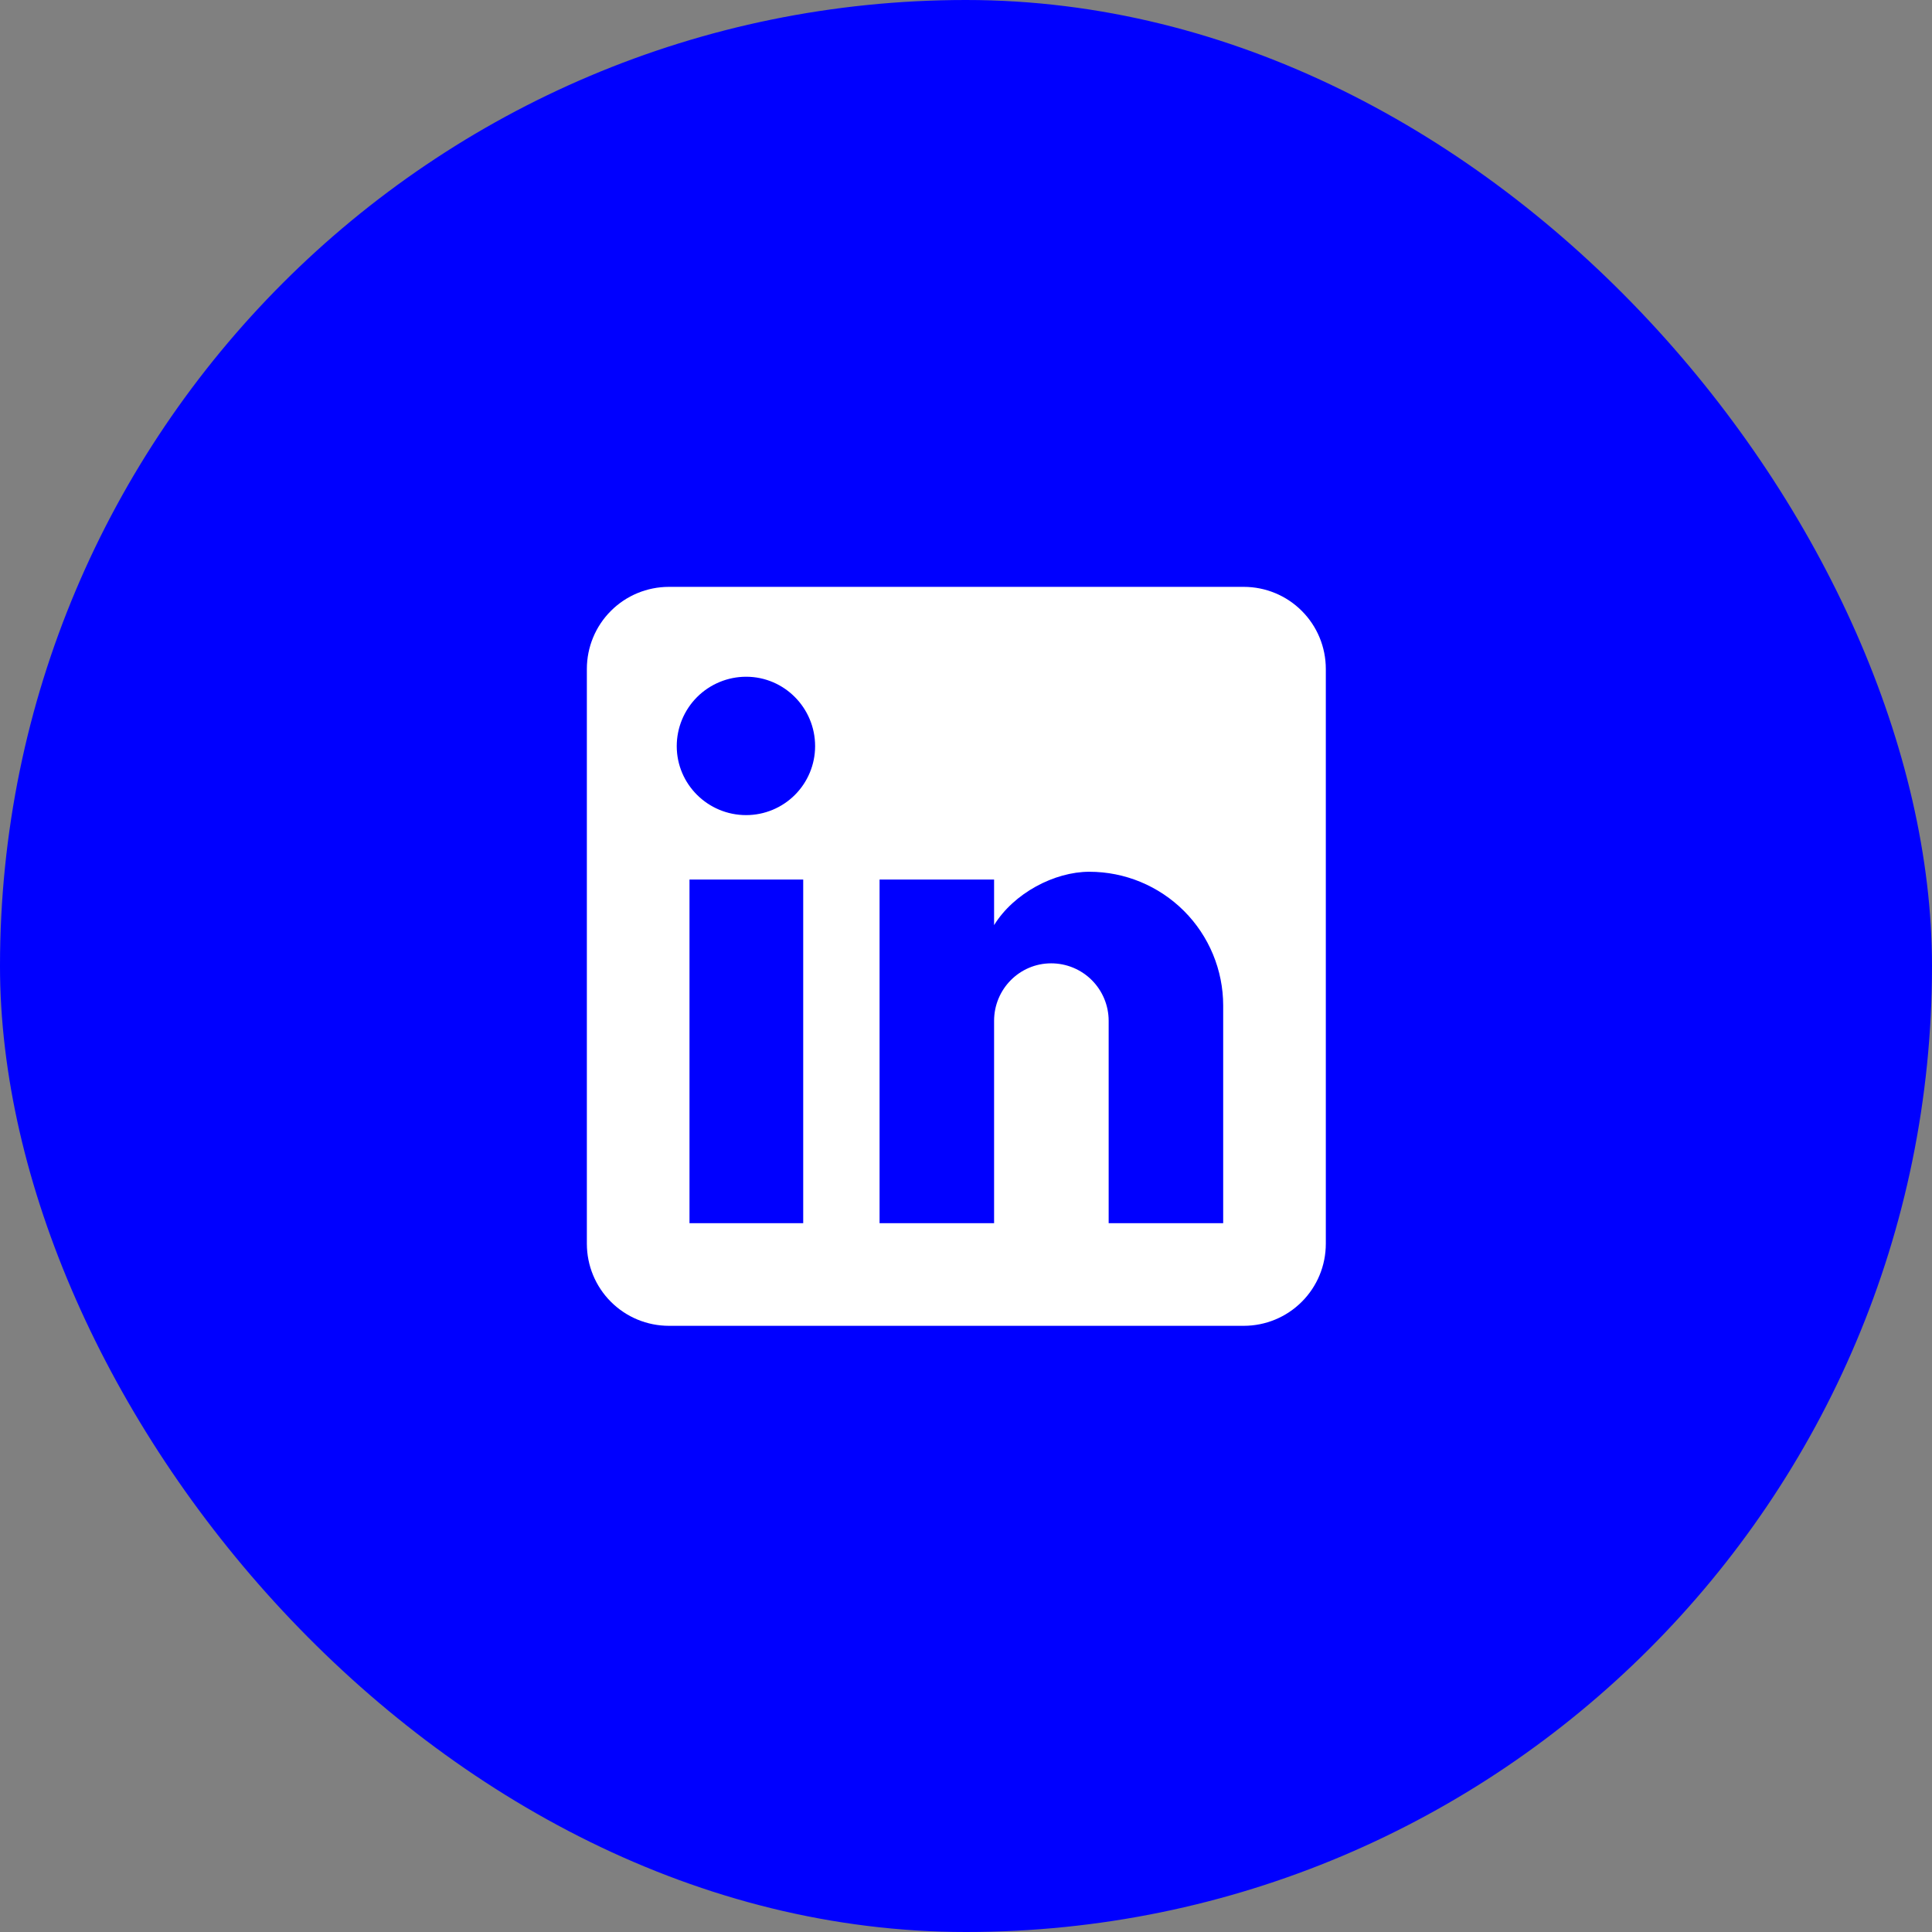
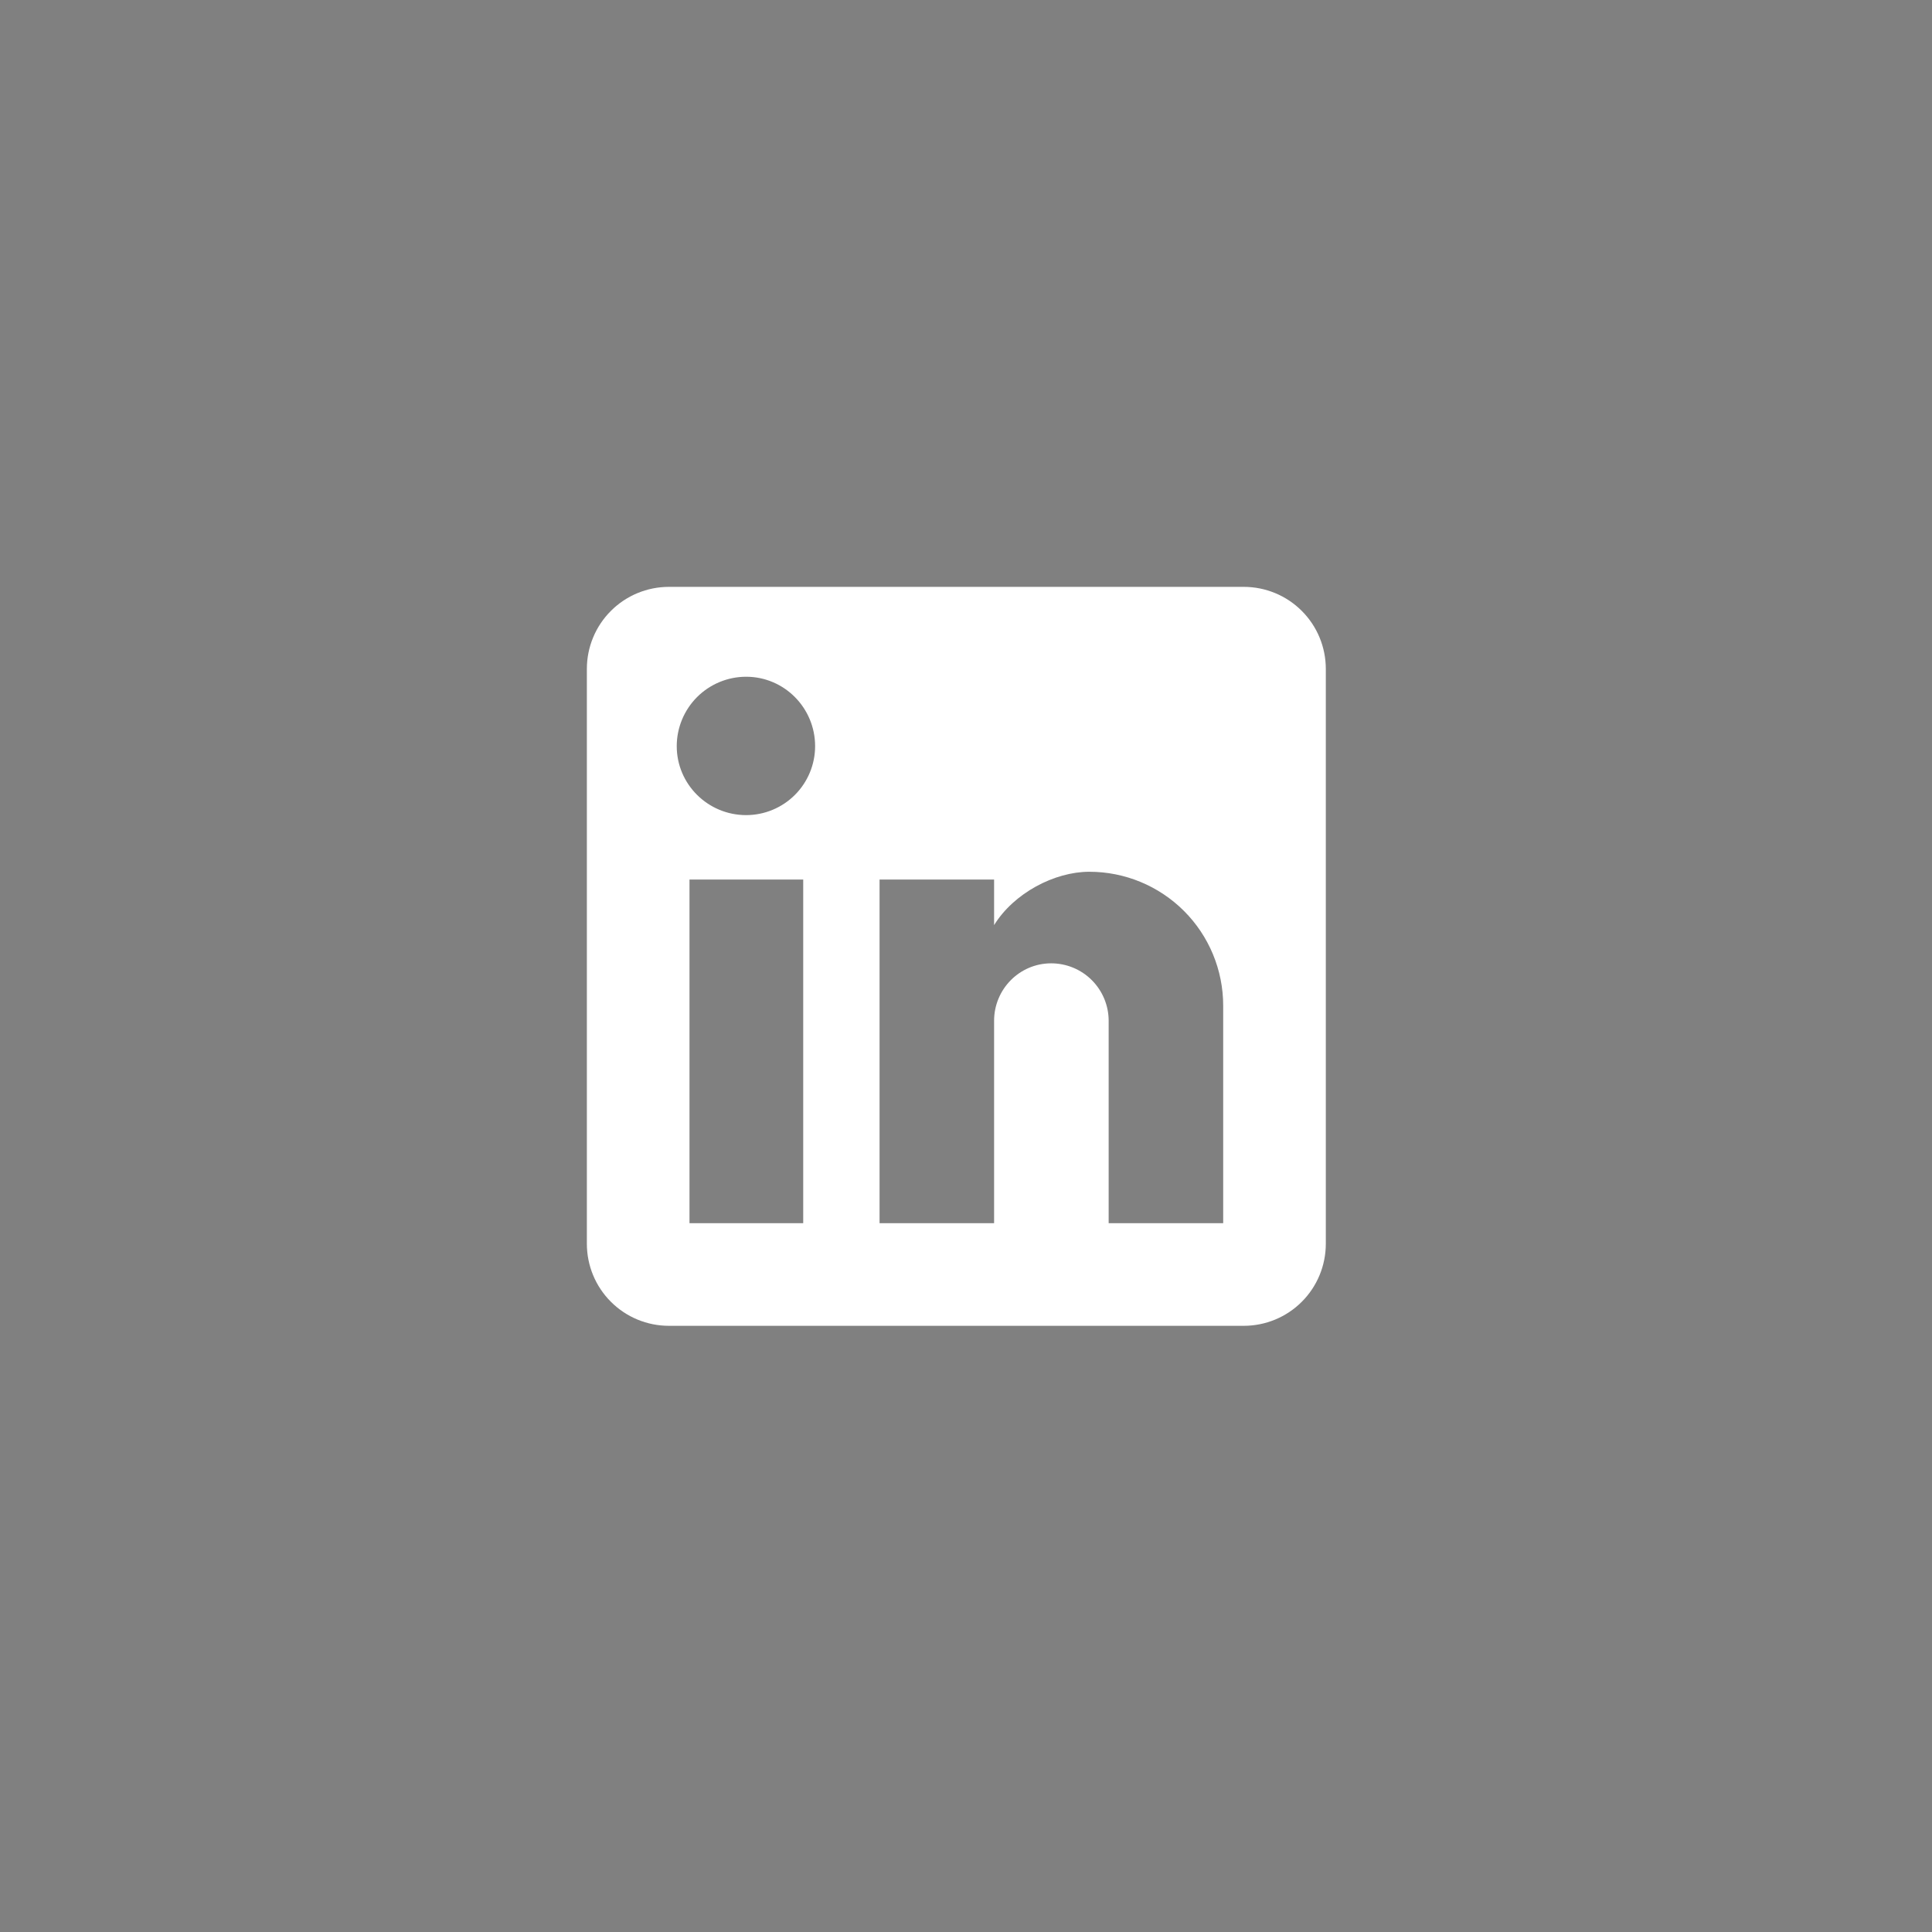
<svg xmlns="http://www.w3.org/2000/svg" width="50" height="50" viewBox="0 0 50 50" fill="none">
  <rect x="0" y="0" width="50" height="50" fill="#808080" stroke="none" />
-   <rect width="50" height="50" rx="25" fill="#0000FF" />
  <path d="M32.188 15.188C32.751 15.188 33.292 15.411 33.69 15.81C34.089 16.208 34.312 16.749 34.312 17.312V32.188C34.312 32.751 34.089 33.292 33.69 33.69C33.292 34.089 32.751 34.312 32.188 34.312H17.312C16.749 34.312 16.208 34.089 15.81 33.69C15.411 33.292 15.188 32.751 15.188 32.188V17.312C15.188 16.749 15.411 16.208 15.81 15.81C16.208 15.411 16.749 15.188 17.312 15.188H32.188ZM31.656 31.656V26.025C31.656 25.106 31.291 24.225 30.642 23.576C29.992 22.926 29.111 22.561 28.192 22.561C27.289 22.561 26.238 23.114 25.727 23.942V22.763H22.763V31.656H25.727V26.418C25.727 25.6 26.386 24.931 27.204 24.931C27.599 24.931 27.977 25.087 28.256 25.366C28.535 25.645 28.692 26.024 28.692 26.418V31.656H31.656ZM19.31 21.095C19.783 21.095 20.237 20.907 20.572 20.572C20.907 20.237 21.095 19.783 21.095 19.31C21.095 18.322 20.298 17.514 19.31 17.514C18.834 17.514 18.377 17.704 18.04 18.04C17.704 18.377 17.514 18.834 17.514 19.31C17.514 20.298 18.322 21.095 19.31 21.095ZM20.787 31.656V22.763H17.844V31.656H20.787Z" fill="white" />
</svg>